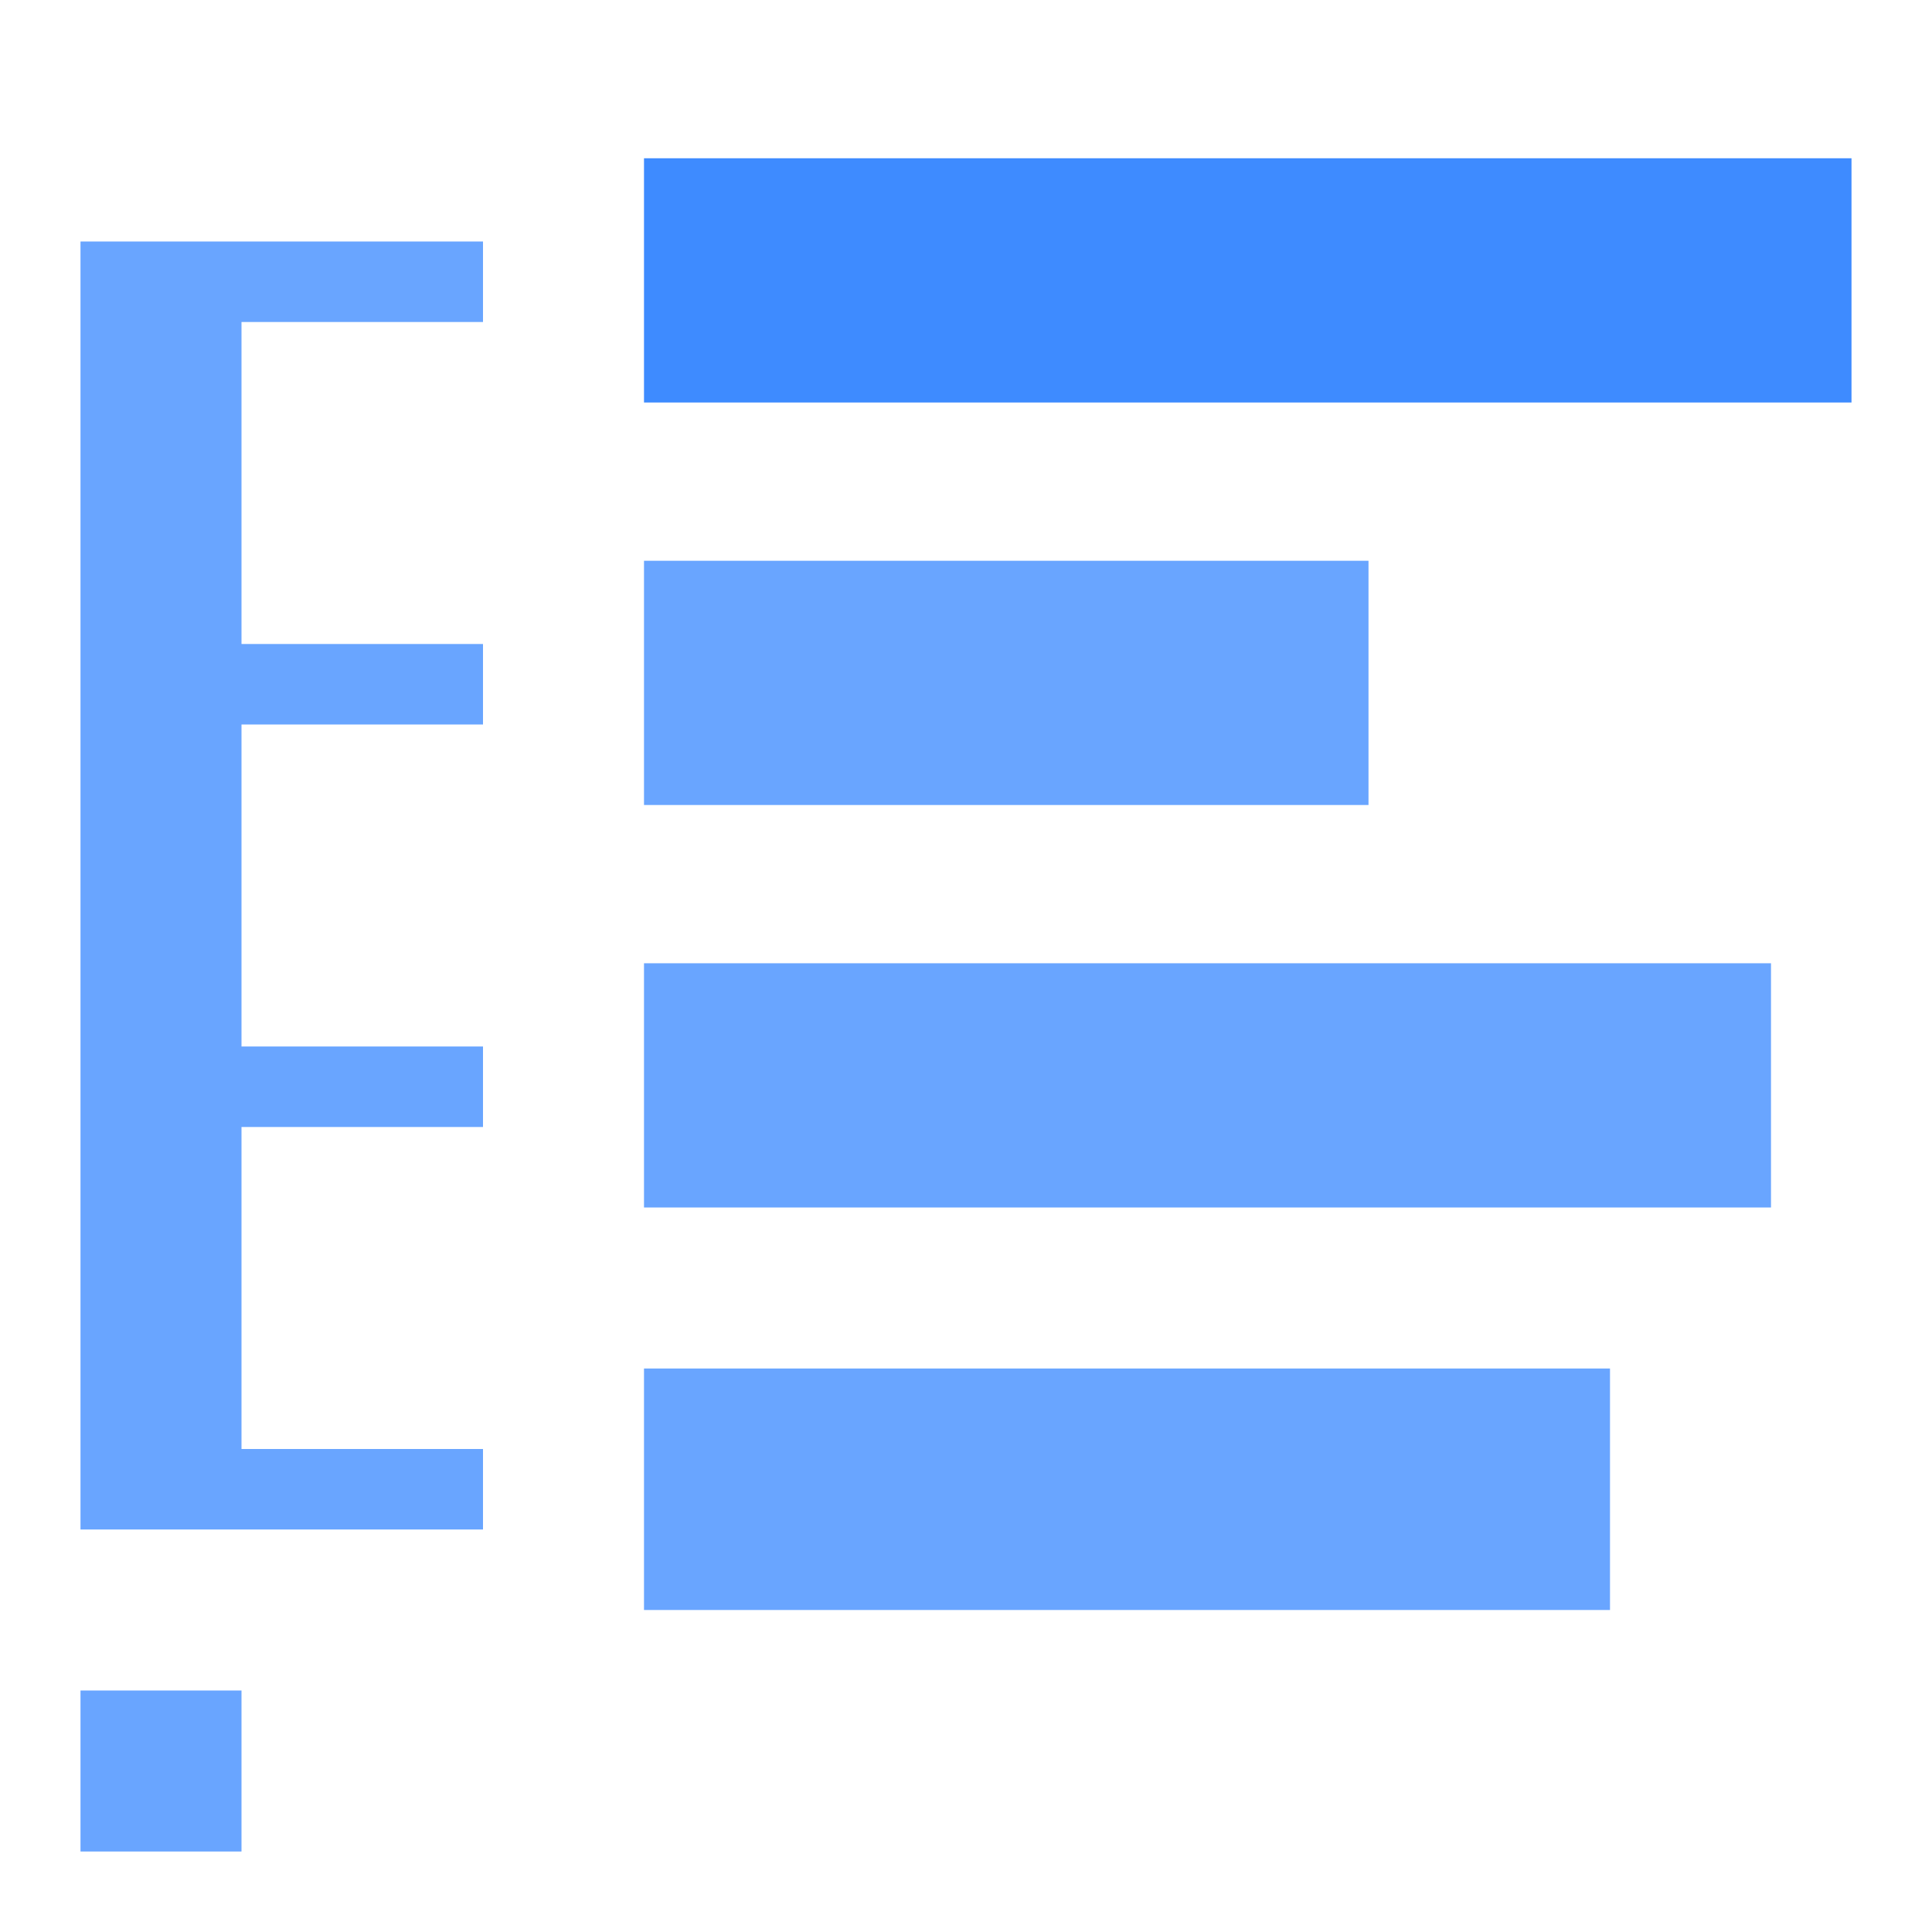
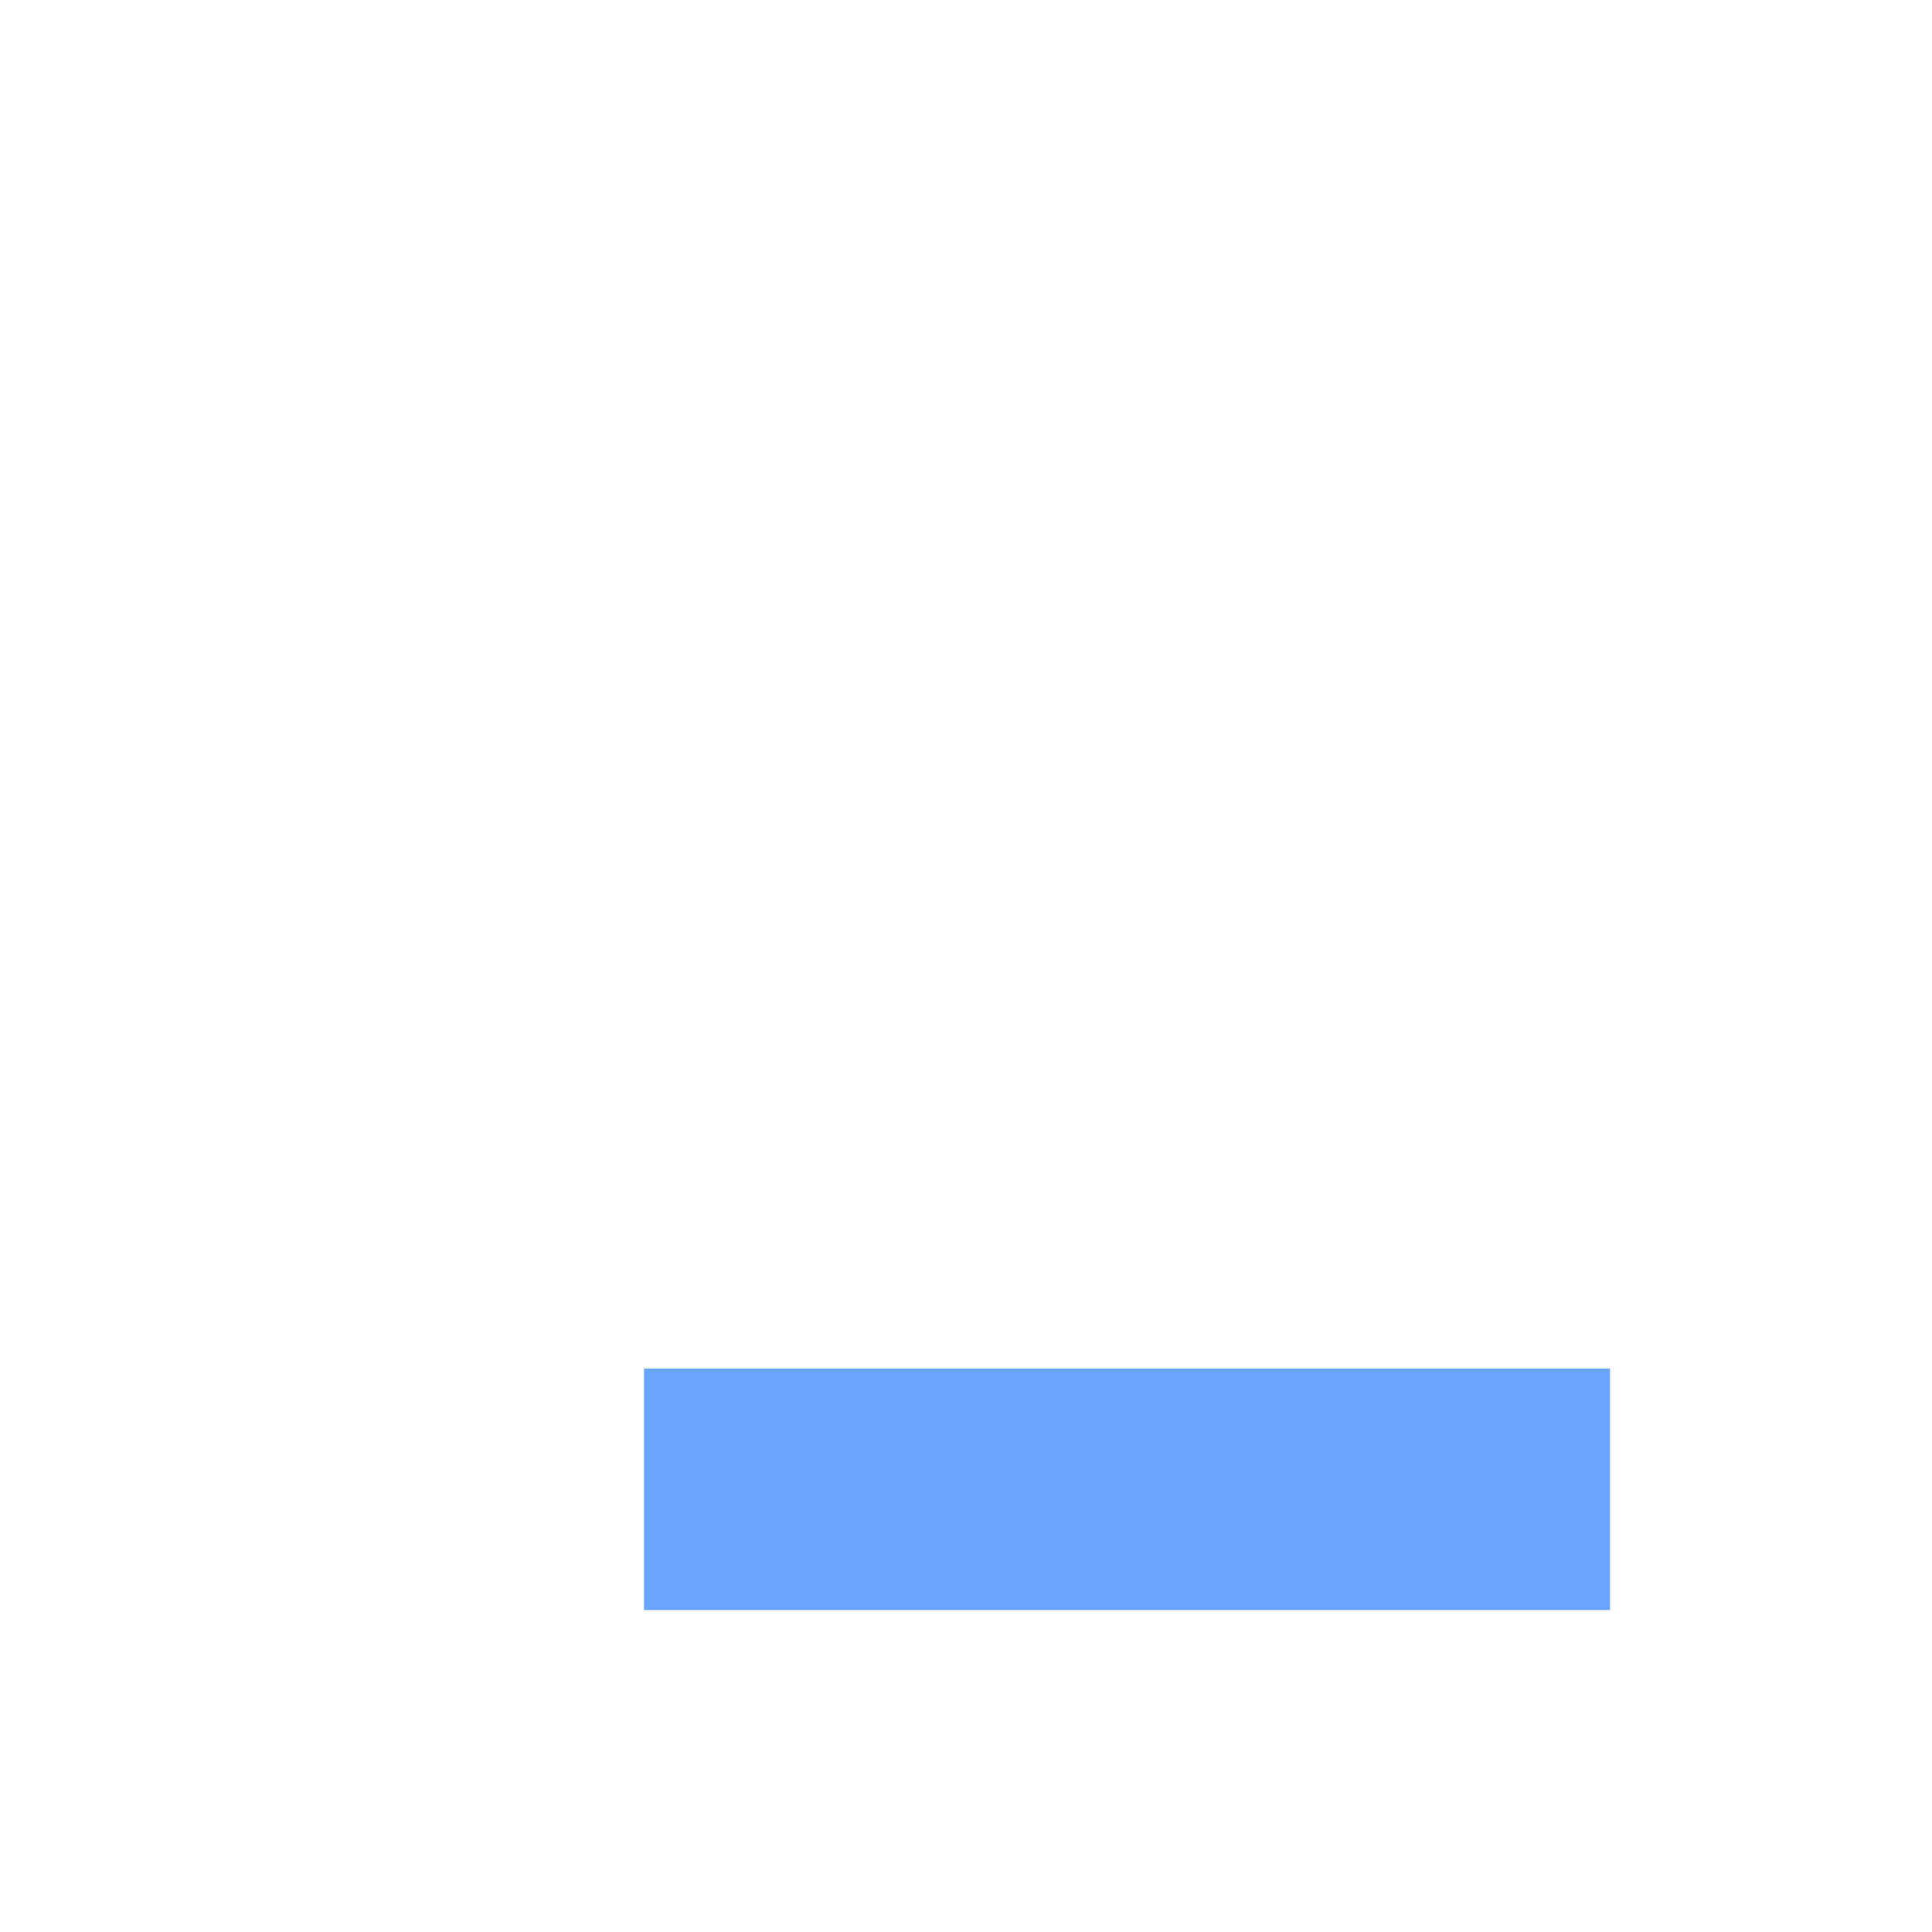
<svg xmlns="http://www.w3.org/2000/svg" xmlns:ns1="http://www.inkscape.org/namespaces/inkscape" xmlns:ns2="http://sodipodi.sourceforge.net/DTD/sodipodi-0.dtd" width="24px" height="24px" viewBox="0 0 24 24" version="1.1" id="SVGRoot" ns1:export-filename="/tmp/template.png" ns1:export-xdpi="96" ns1:export-ydpi="96" ns1:version="0.92.2 2405546, 2018-03-11" ns2:docname="profile-filled.svg">
  <ns2:namedview id="base" pagecolor="#E0E1E2" bordercolor="#666768" borderopacity="1.0" ns1:pageopacity="0" ns1:pageshadow="2" ns1:zoom="34.25" ns1:cx="12" ns1:cy="12" ns1:document-units="px" ns1:current-layer="layer1" showgrid="true" ns1:window-width="1920" ns1:window-height="1019" ns1:window-x="0" ns1:window-y="0" ns1:window-maximized="1" ns1:grid-bbox="true" ns1:pagecheckerboard="false" ns1:snap-bbox="true" ns1:bbox-nodes="true" ns1:snap-others="false" ns1:object-nodes="true" ns1:snap-grids="true" ns1:snap-bbox-midpoints="false" ns1:snap-global="true" showborder="true">
    <ns1:grid type="xygrid" id="grid1374" originx="1" originy="1" empspacing="11" dotted="false" />
  </ns2:namedview>
  <defs id="defs815" />
  <g id="layer1" ns1:groupmode="layer" ns1:label="Layer 1">
-     <rect style="opacity:0.7;fill:#2a7fff;fill-opacity:1;stroke:none;stroke-width:0.042" id="rect14301" width="14" height="3.034" x="8" y="11.966" />
-     <rect y="6.966" x="8" height="3.034" width="9" id="rect14305" style="opacity:0.7;fill:#2a7fff;fill-opacity:1;stroke:none;stroke-width:0.034" />
-     <rect y="1.966" x="8" height="3.034" width="15" id="rect14313" style="opacity:0.9;fill:#2a7fff;fill-opacity:1;stroke:none;stroke-width:0.044" />
    <rect y="17" x="8" height="3" width="12" id="rect42711" style="opacity:0.7;fill:#2a7fff;fill-opacity:1;stroke:none;stroke-width:0.039" />
-     <path style="opacity:0.7;fill:#2a7fff;fill-opacity:1;fill-rule:nonzero;stroke:none;stroke-width:2.449;stroke-linecap:round;stroke-linejoin:round;stroke-miterlimit:4;stroke-dasharray:none;stroke-opacity:1;paint-order:normal" d="m 1,3 v 16 h 2 v 0 H 6 V 18 H 3 V 14 H 6 V 13 H 3 V 9 H 6 V 8 H 3 V 4 H 6 V 3 H 3 Z m 0,18 v 2 h 2 v -2 z" id="rect1095" ns1:connector-curvature="0" ns2:nodetypes="ccccccccccccccccccccccccc" />
  </g>
</svg>